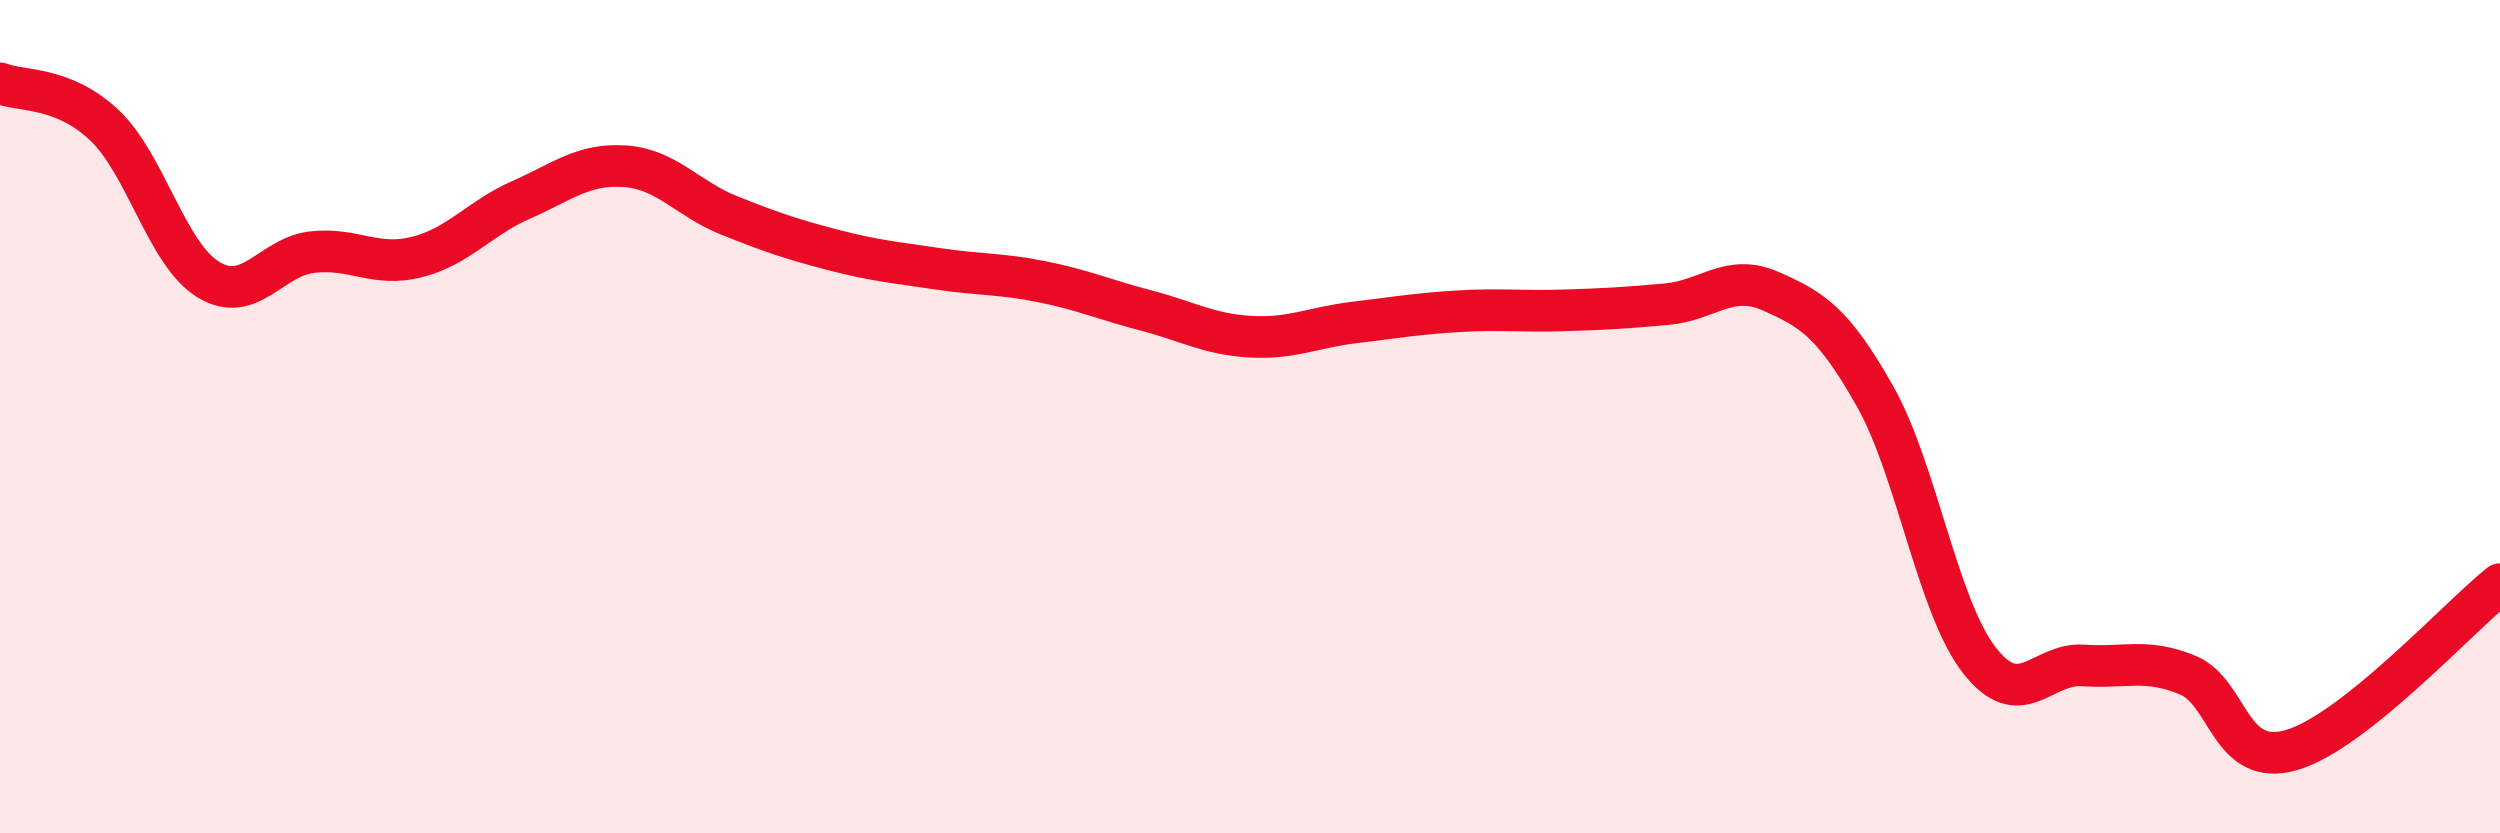
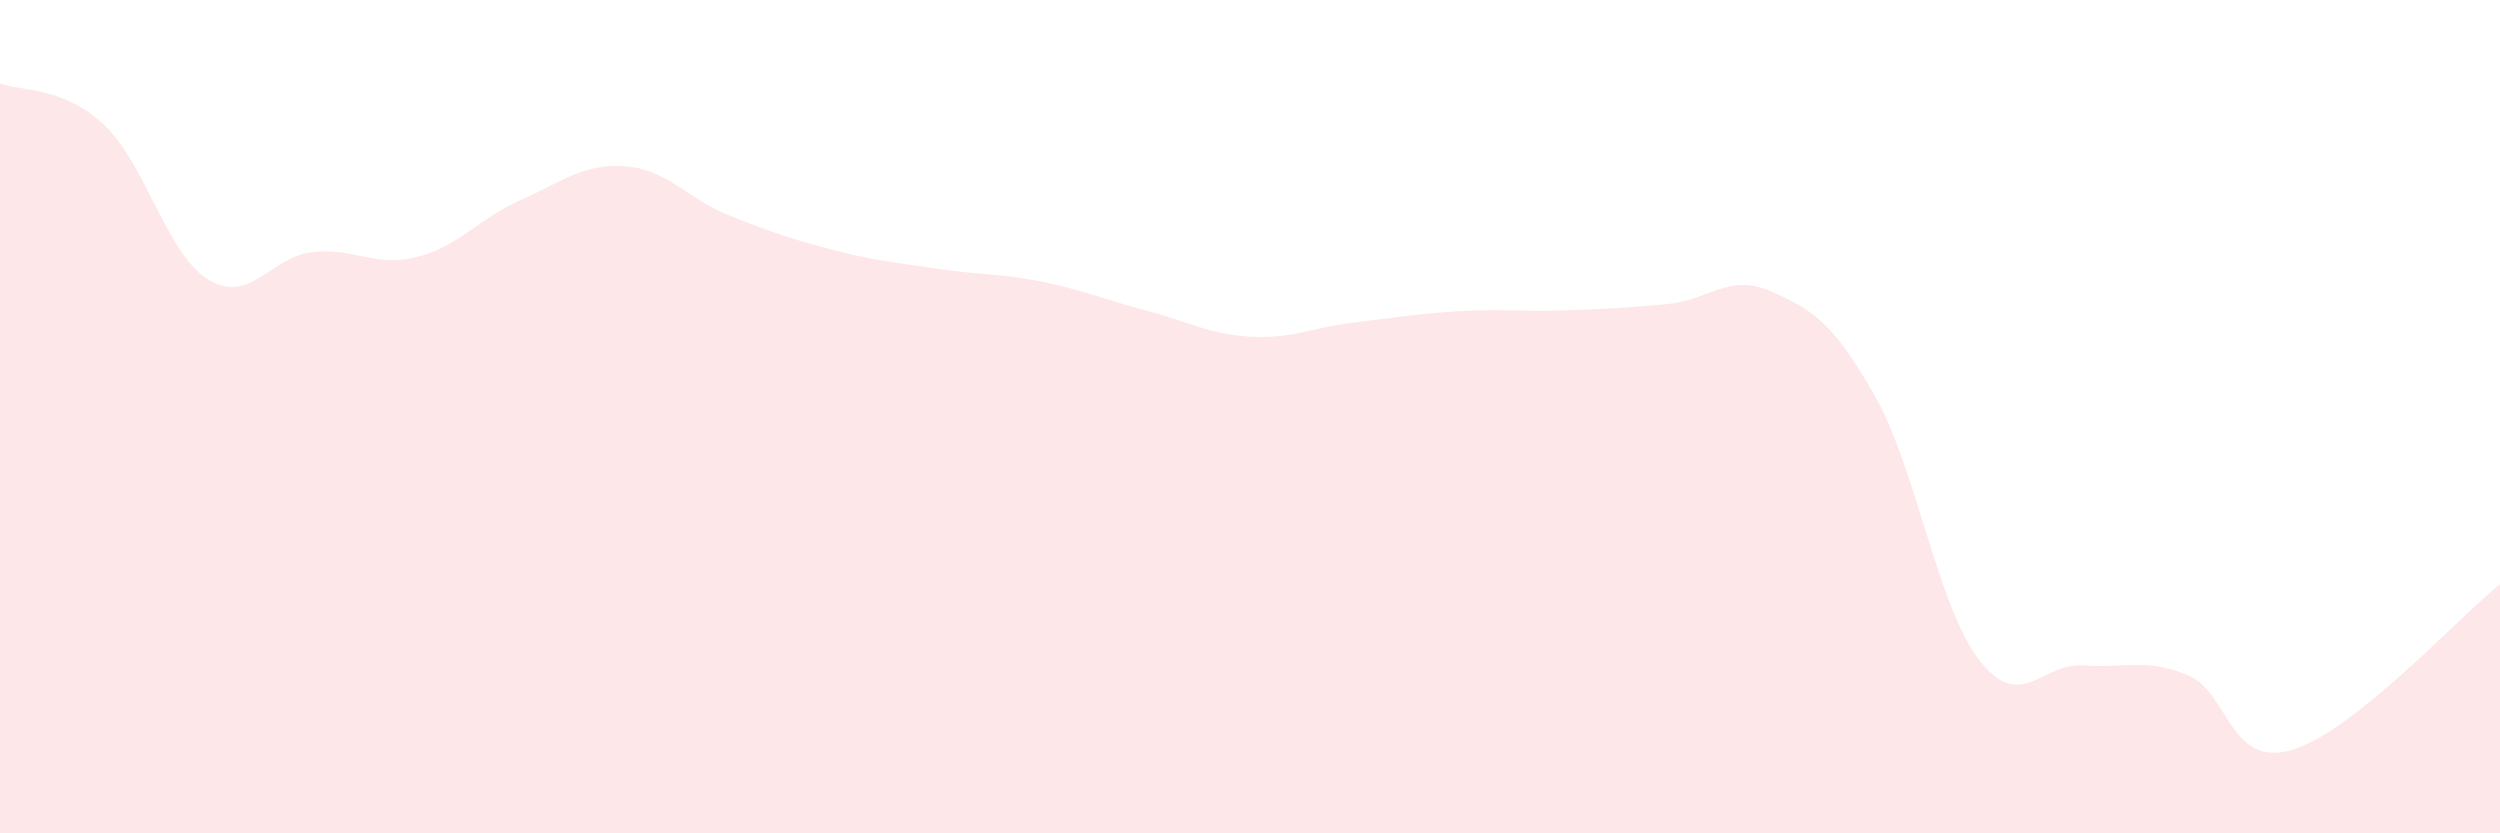
<svg xmlns="http://www.w3.org/2000/svg" width="60" height="20" viewBox="0 0 60 20">
  <path d="M 0,2 C 0.5,2.2 1.5,2.06 2.5,3 C 3.5,3.94 4,6.1 5,6.71 C 6,7.32 6.5,6.16 7.5,6.05 C 8.5,5.94 9,6.42 10,6.17 C 11,5.92 11.5,5.24 12.5,4.8 C 13.5,4.36 14,3.92 15,3.99 C 16,4.06 16.5,4.77 17.5,5.17 C 18.5,5.57 19,5.74 20,6 C 21,6.26 21.5,6.3 22.5,6.45 C 23.5,6.6 24,6.56 25,6.76 C 26,6.96 26.5,7.19 27.5,7.45 C 28.5,7.71 29,8.02 30,8.08 C 31,8.14 31.5,7.86 32.5,7.74 C 33.5,7.62 34,7.53 35,7.47 C 36,7.41 36.5,7.48 37.5,7.45 C 38.5,7.42 39,7.39 40,7.3 C 41,7.21 41.5,6.55 42.5,6.99 C 43.5,7.43 44,7.74 45,9.51 C 46,11.28 46.5,14.55 47.5,15.84 C 48.5,17.13 49,15.9 50,15.97 C 51,16.04 51.5,15.79 52.5,16.2 C 53.5,16.61 53.5,18.44 55,18 C 56.5,17.56 59,14.82 60,14.02L60 20L0 20Z" fill="#EB0A25" opacity="0.1" stroke-linecap="round" stroke-linejoin="round" />
-   <path d="M 0,2 C 0.5,2.2 1.5,2.06 2.5,3 C 3.5,3.94 4,6.1 5,6.71 C 6,7.32 6.5,6.16 7.5,6.05 C 8.5,5.94 9,6.42 10,6.17 C 11,5.92 11.5,5.24 12.5,4.8 C 13.5,4.36 14,3.92 15,3.99 C 16,4.06 16.5,4.77 17.5,5.17 C 18.5,5.57 19,5.74 20,6 C 21,6.26 21.5,6.3 22.5,6.45 C 23.5,6.6 24,6.56 25,6.76 C 26,6.96 26.5,7.19 27.5,7.45 C 28.5,7.71 29,8.02 30,8.08 C 31,8.14 31.5,7.86 32.5,7.74 C 33.5,7.62 34,7.53 35,7.47 C 36,7.41 36.5,7.48 37.5,7.45 C 38.5,7.42 39,7.39 40,7.3 C 41,7.21 41.5,6.55 42.5,6.99 C 43.5,7.43 44,7.74 45,9.51 C 46,11.28 46.5,14.55 47.5,15.84 C 48.5,17.13 49,15.9 50,15.97 C 51,16.04 51.5,15.79 52.5,16.2 C 53.5,16.61 53.5,18.44 55,18 C 56.5,17.56 59,14.82 60,14.02" stroke="#EB0A25" stroke-width="1" fill="none" stroke-linecap="round" stroke-linejoin="round" />
</svg>